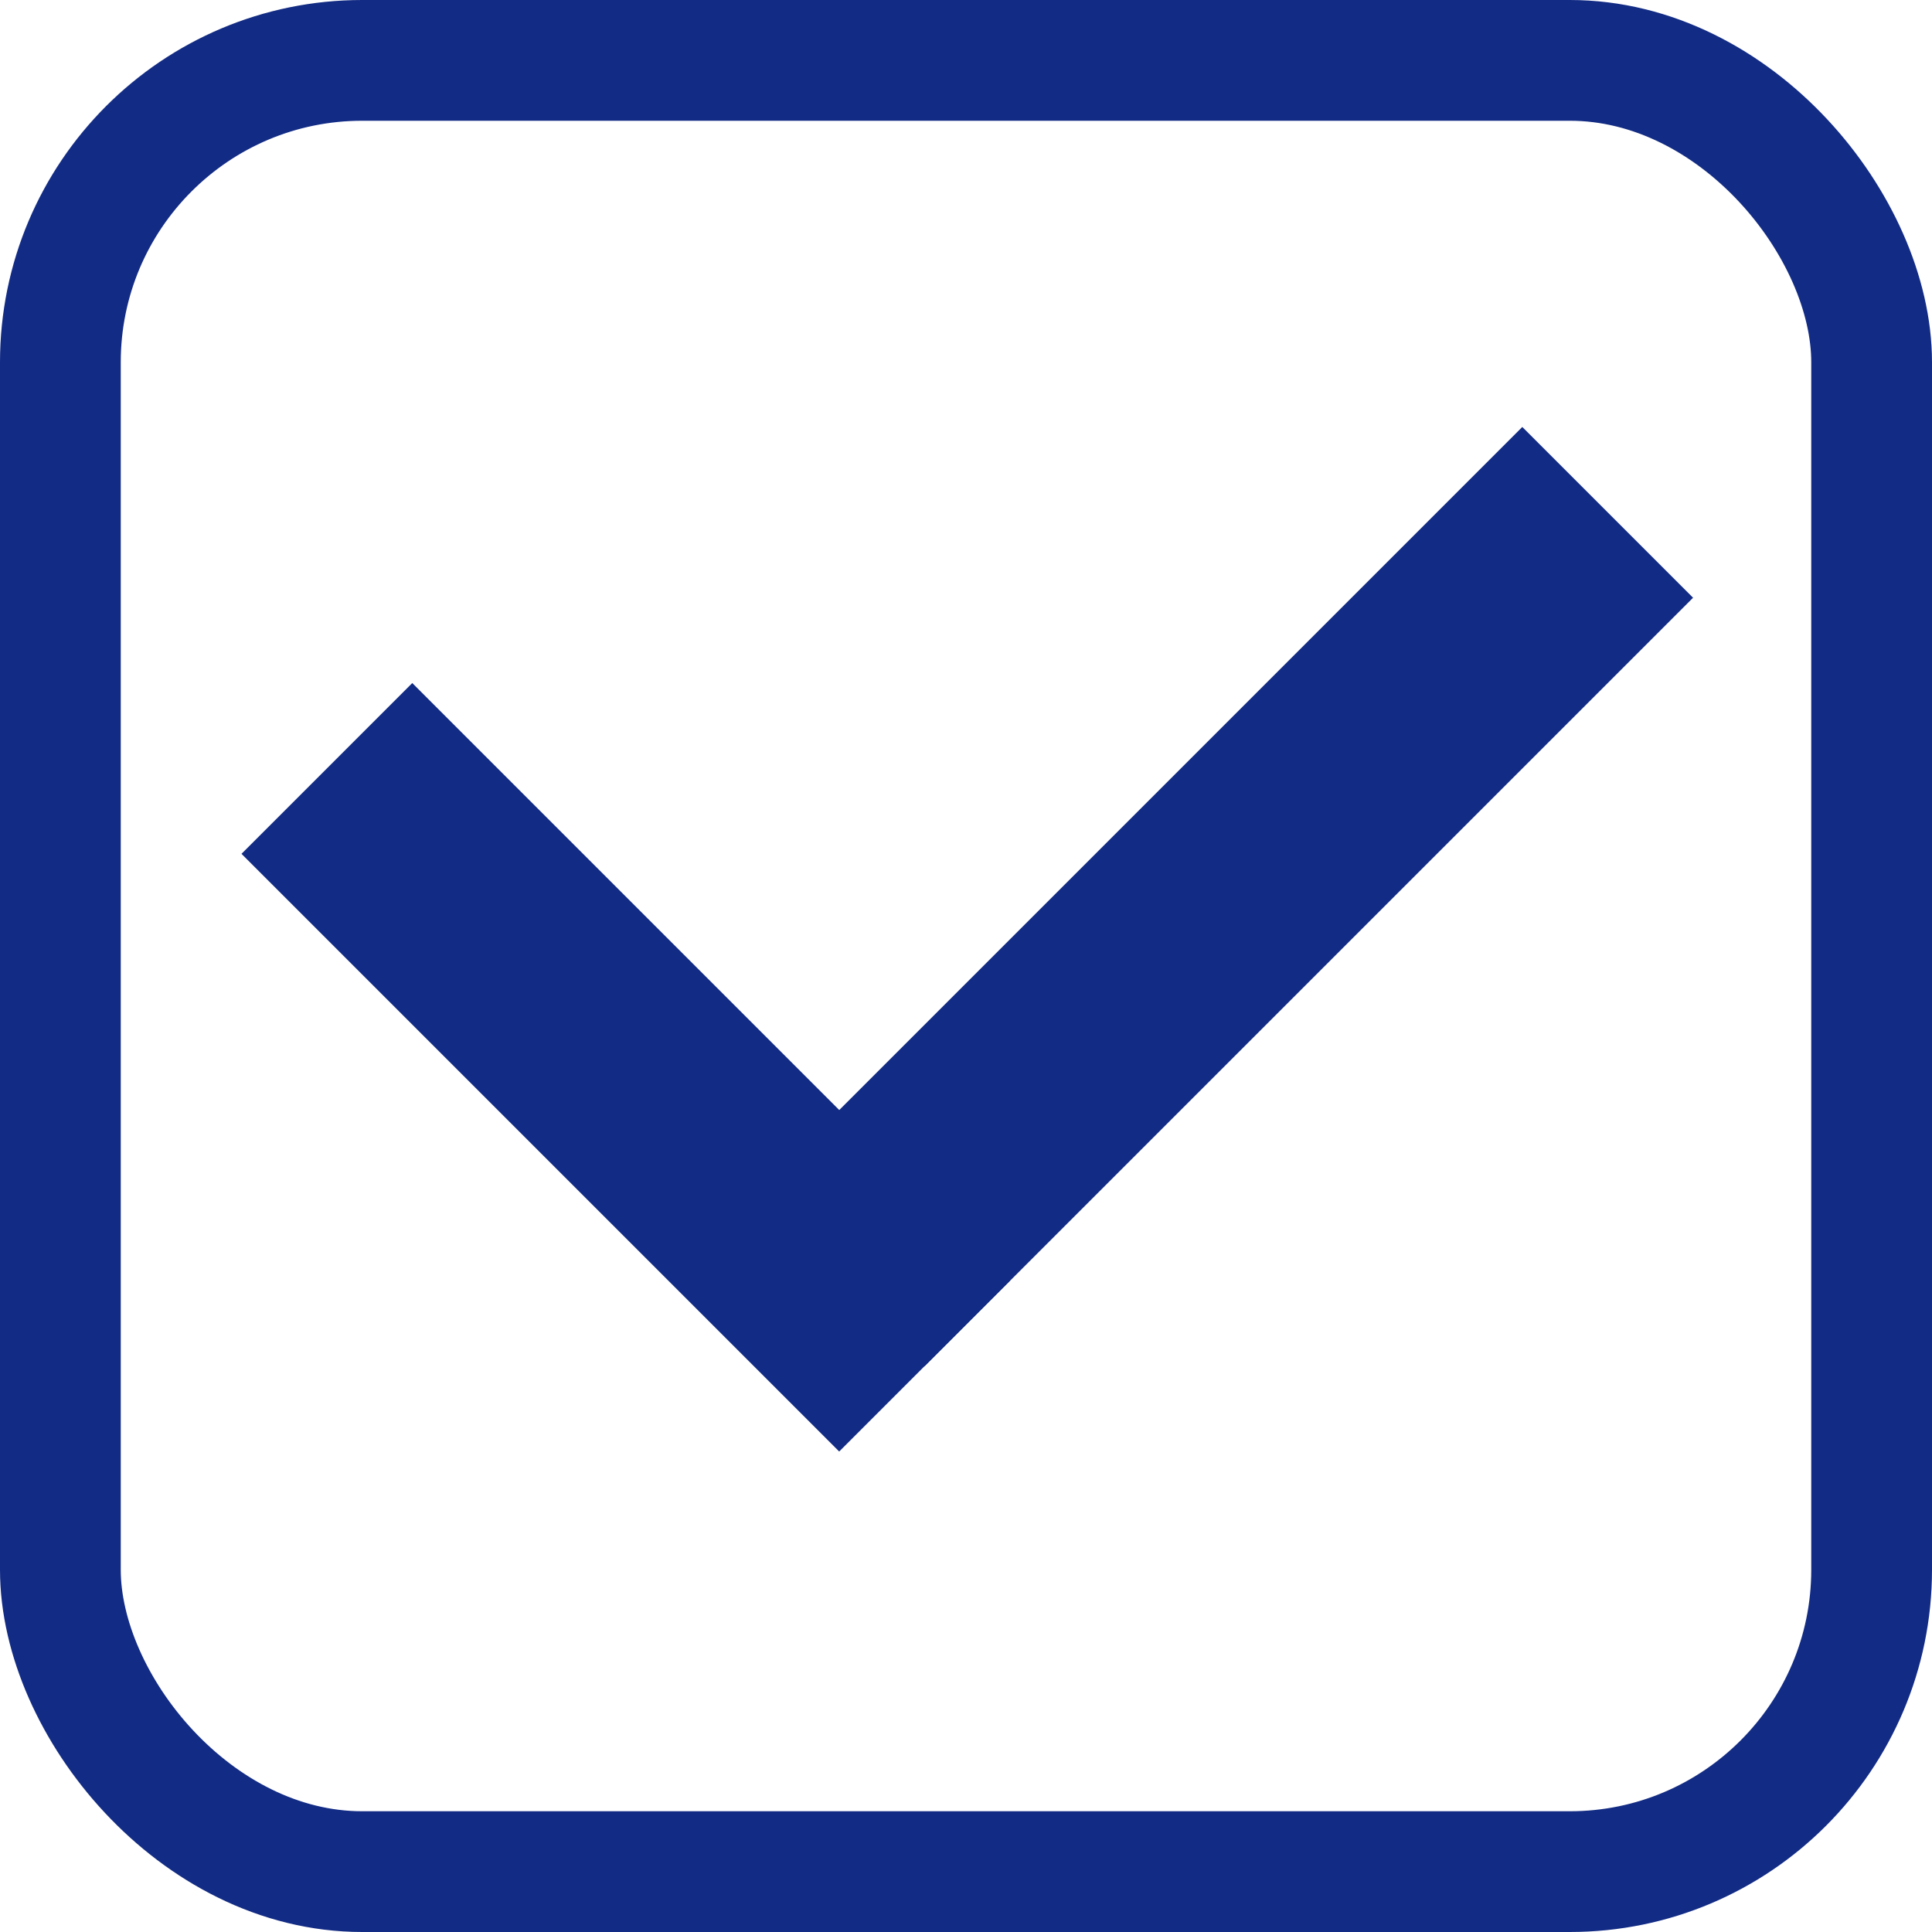
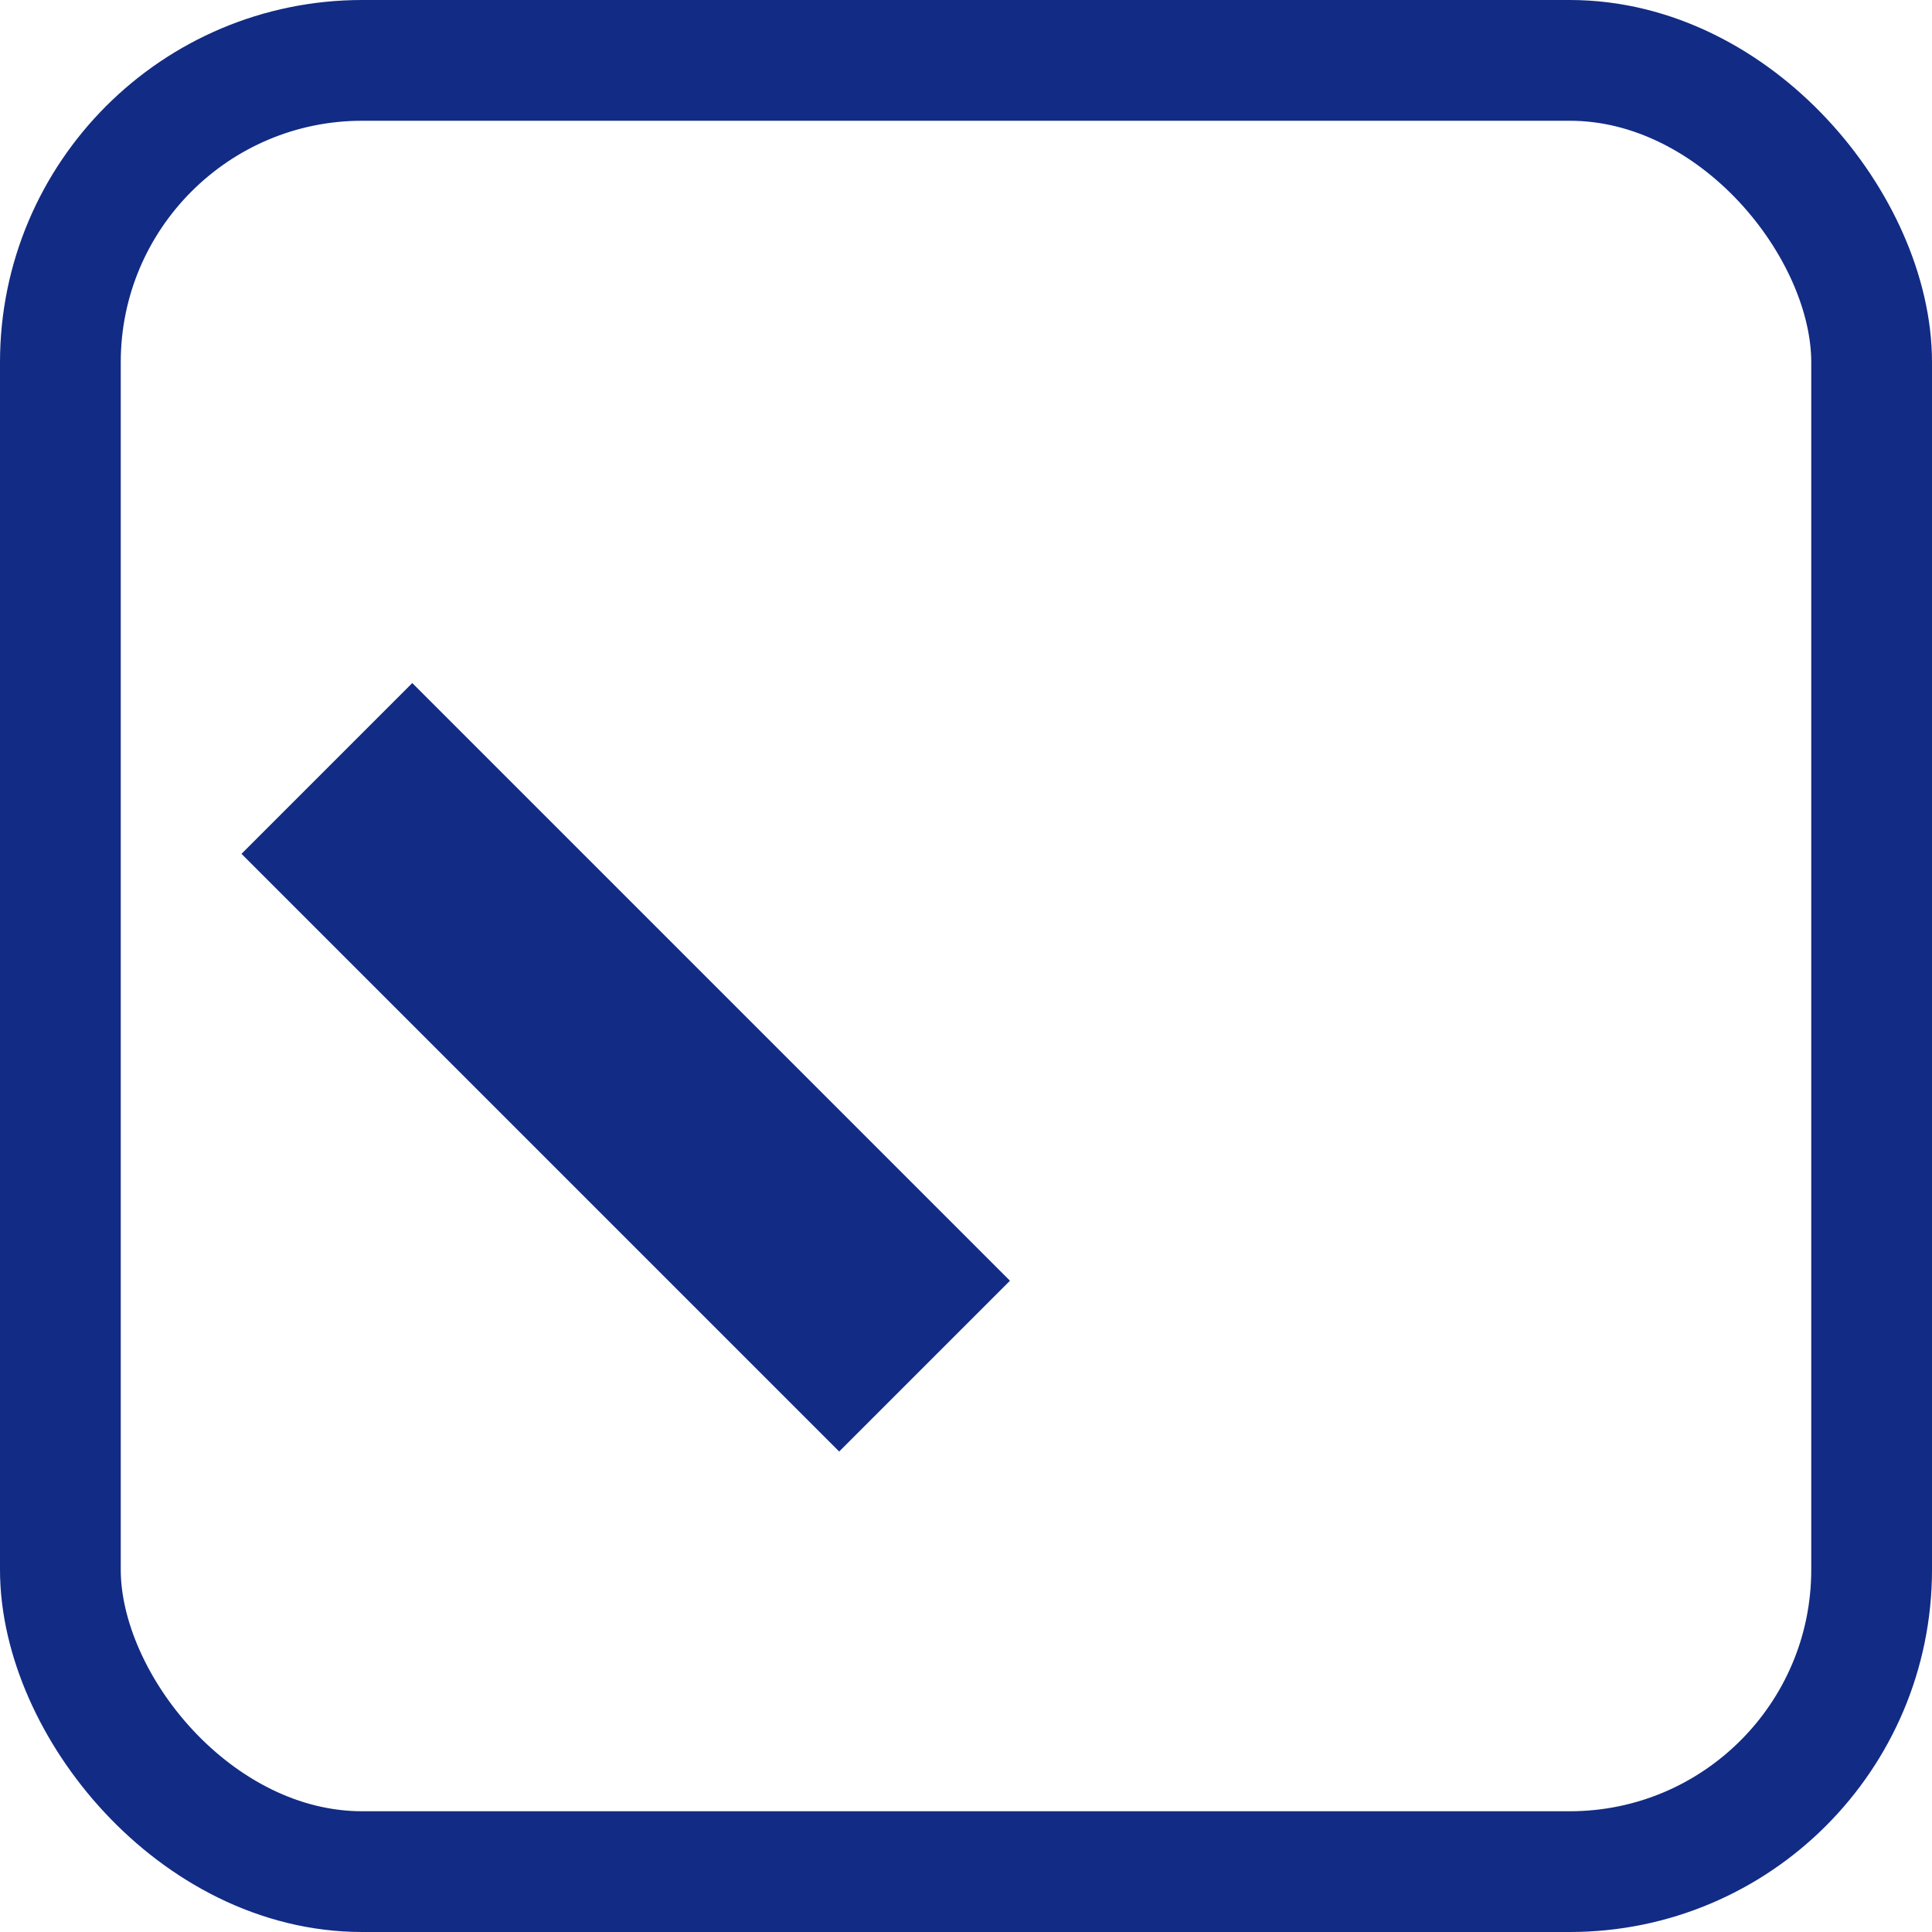
<svg xmlns="http://www.w3.org/2000/svg" width="16" height="16" viewBox="0 0 16 16" fill="none">
  <rect x="0.5" y="0.5" width="15" height="15" rx="2.5" stroke="#122B84" />
  <rect x="2" y="7.071" width="2" height="7" transform="rotate(-45 2 7.071)" fill="#122B84" />
-   <rect x="12.607" y="3.536" width="2" height="9" transform="rotate(45 12.607 3.536)" fill="#122B84" />
</svg>